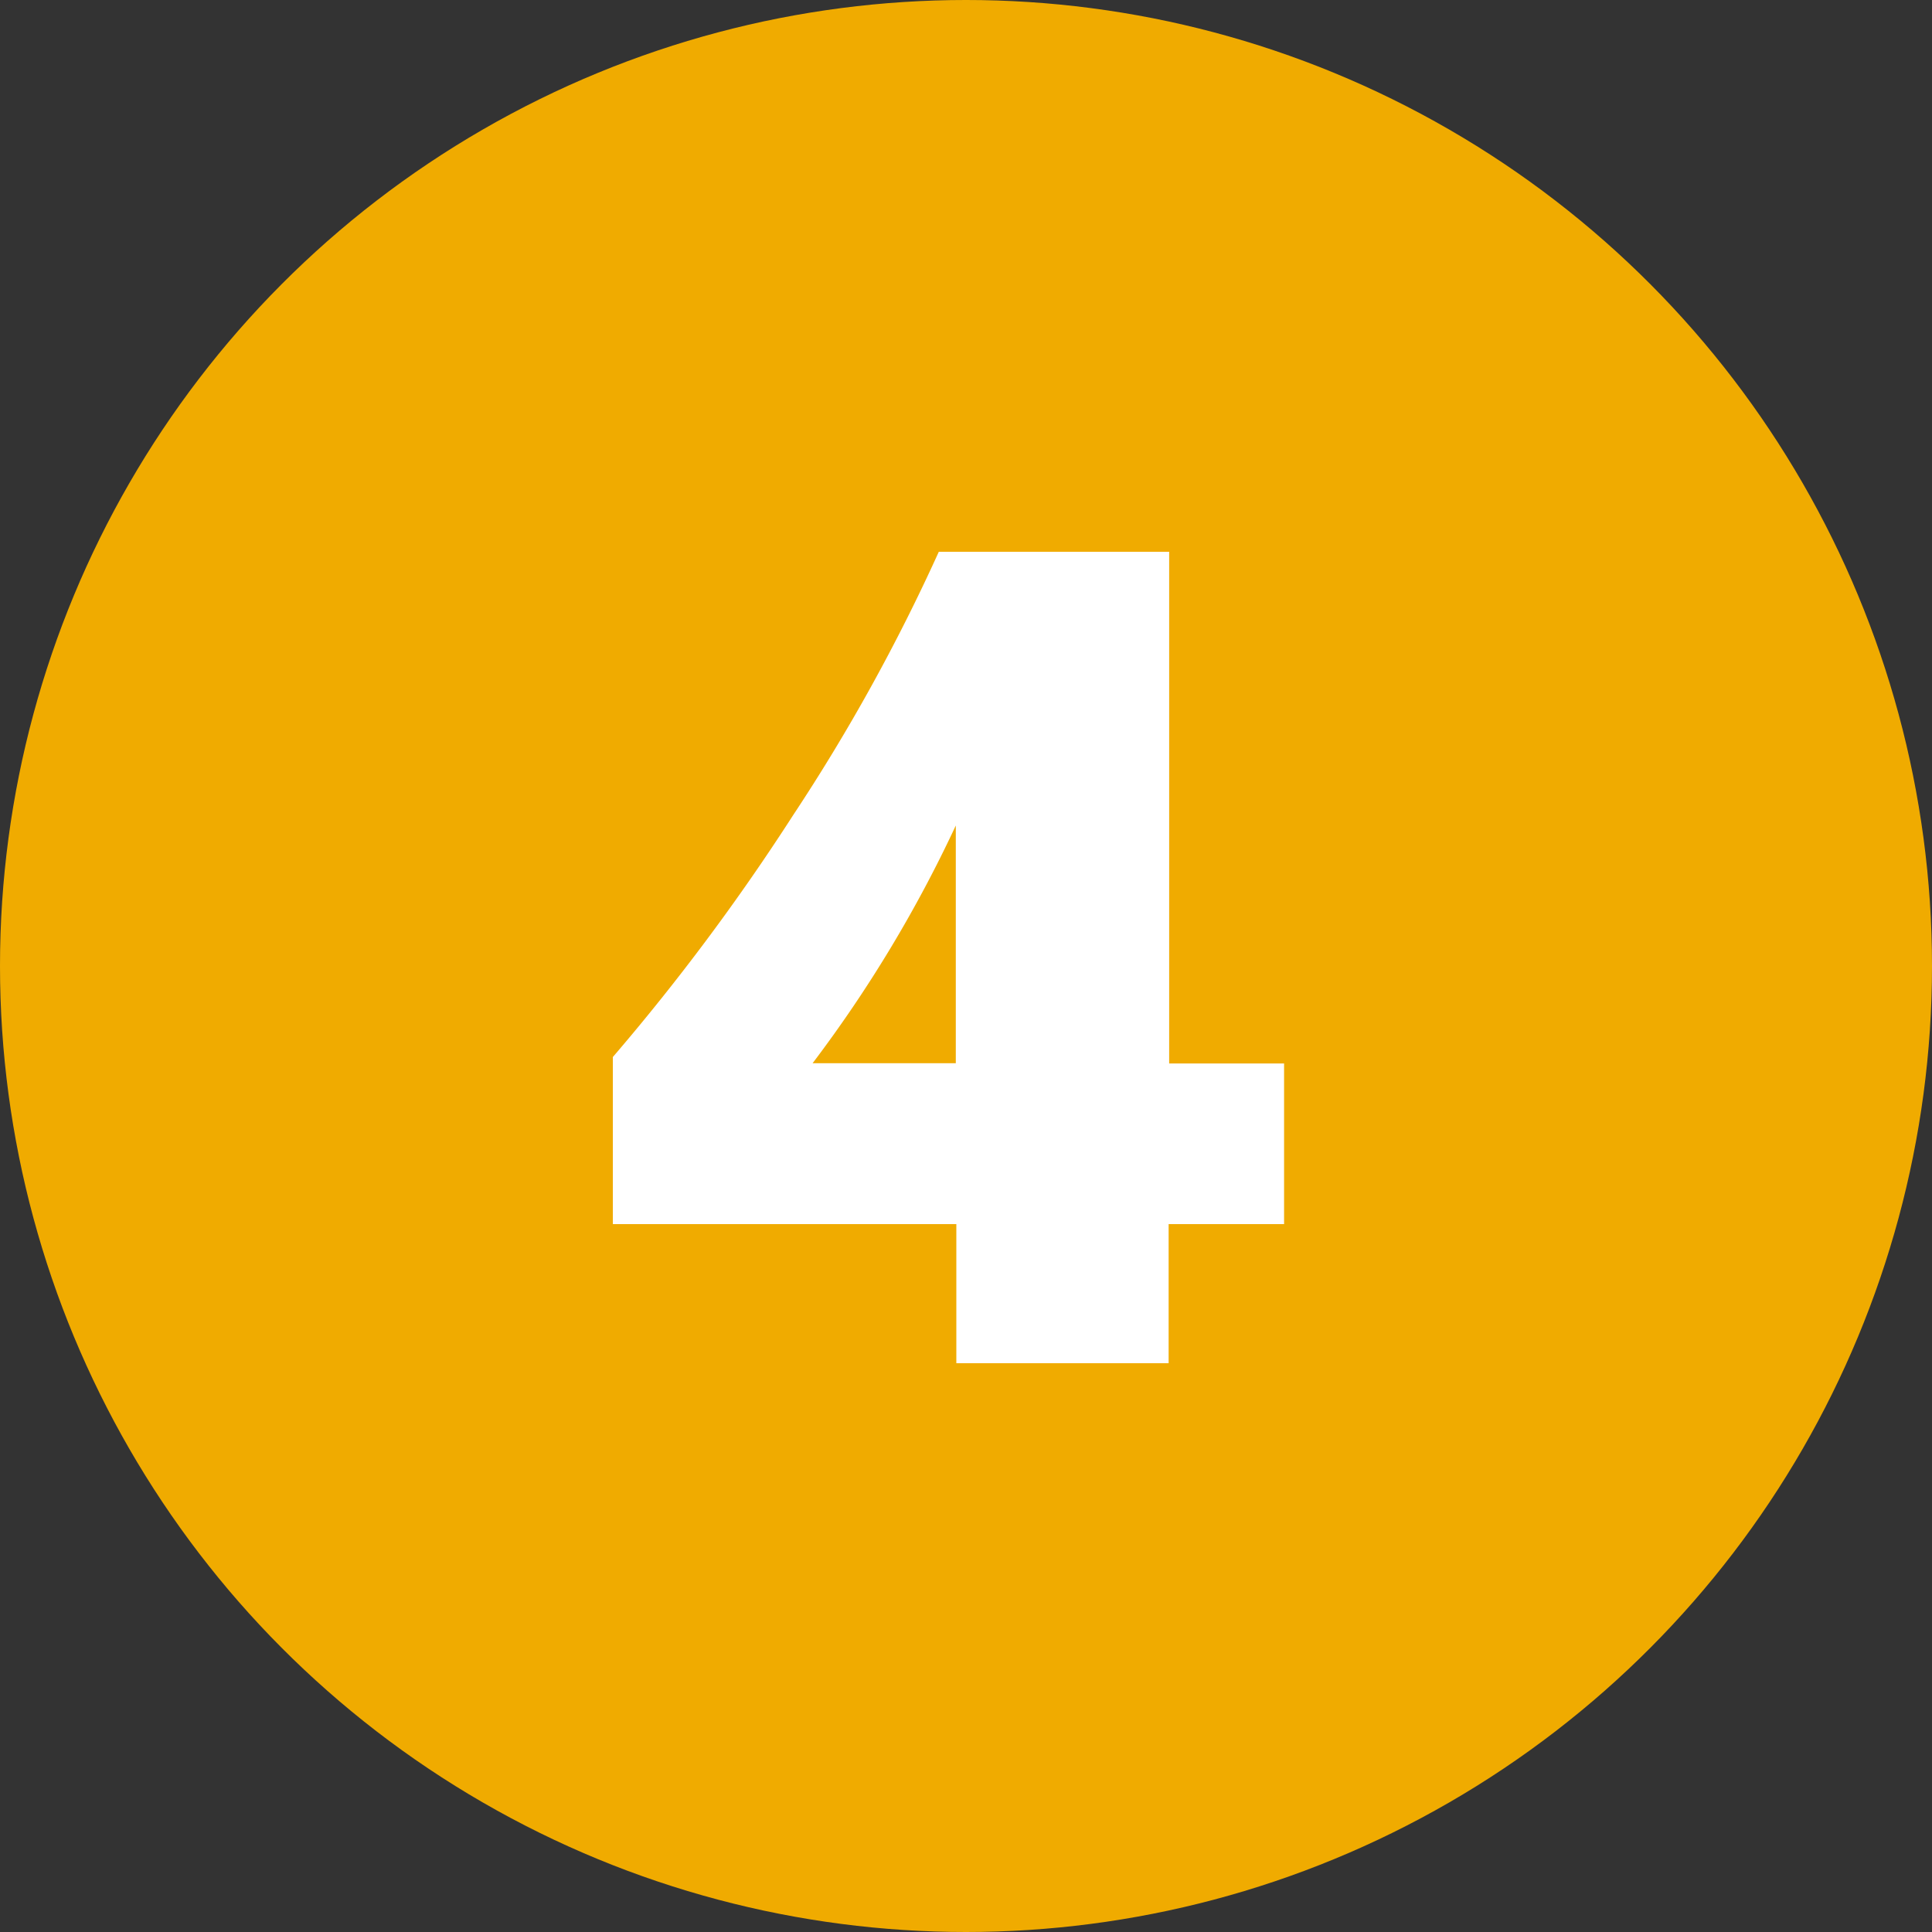
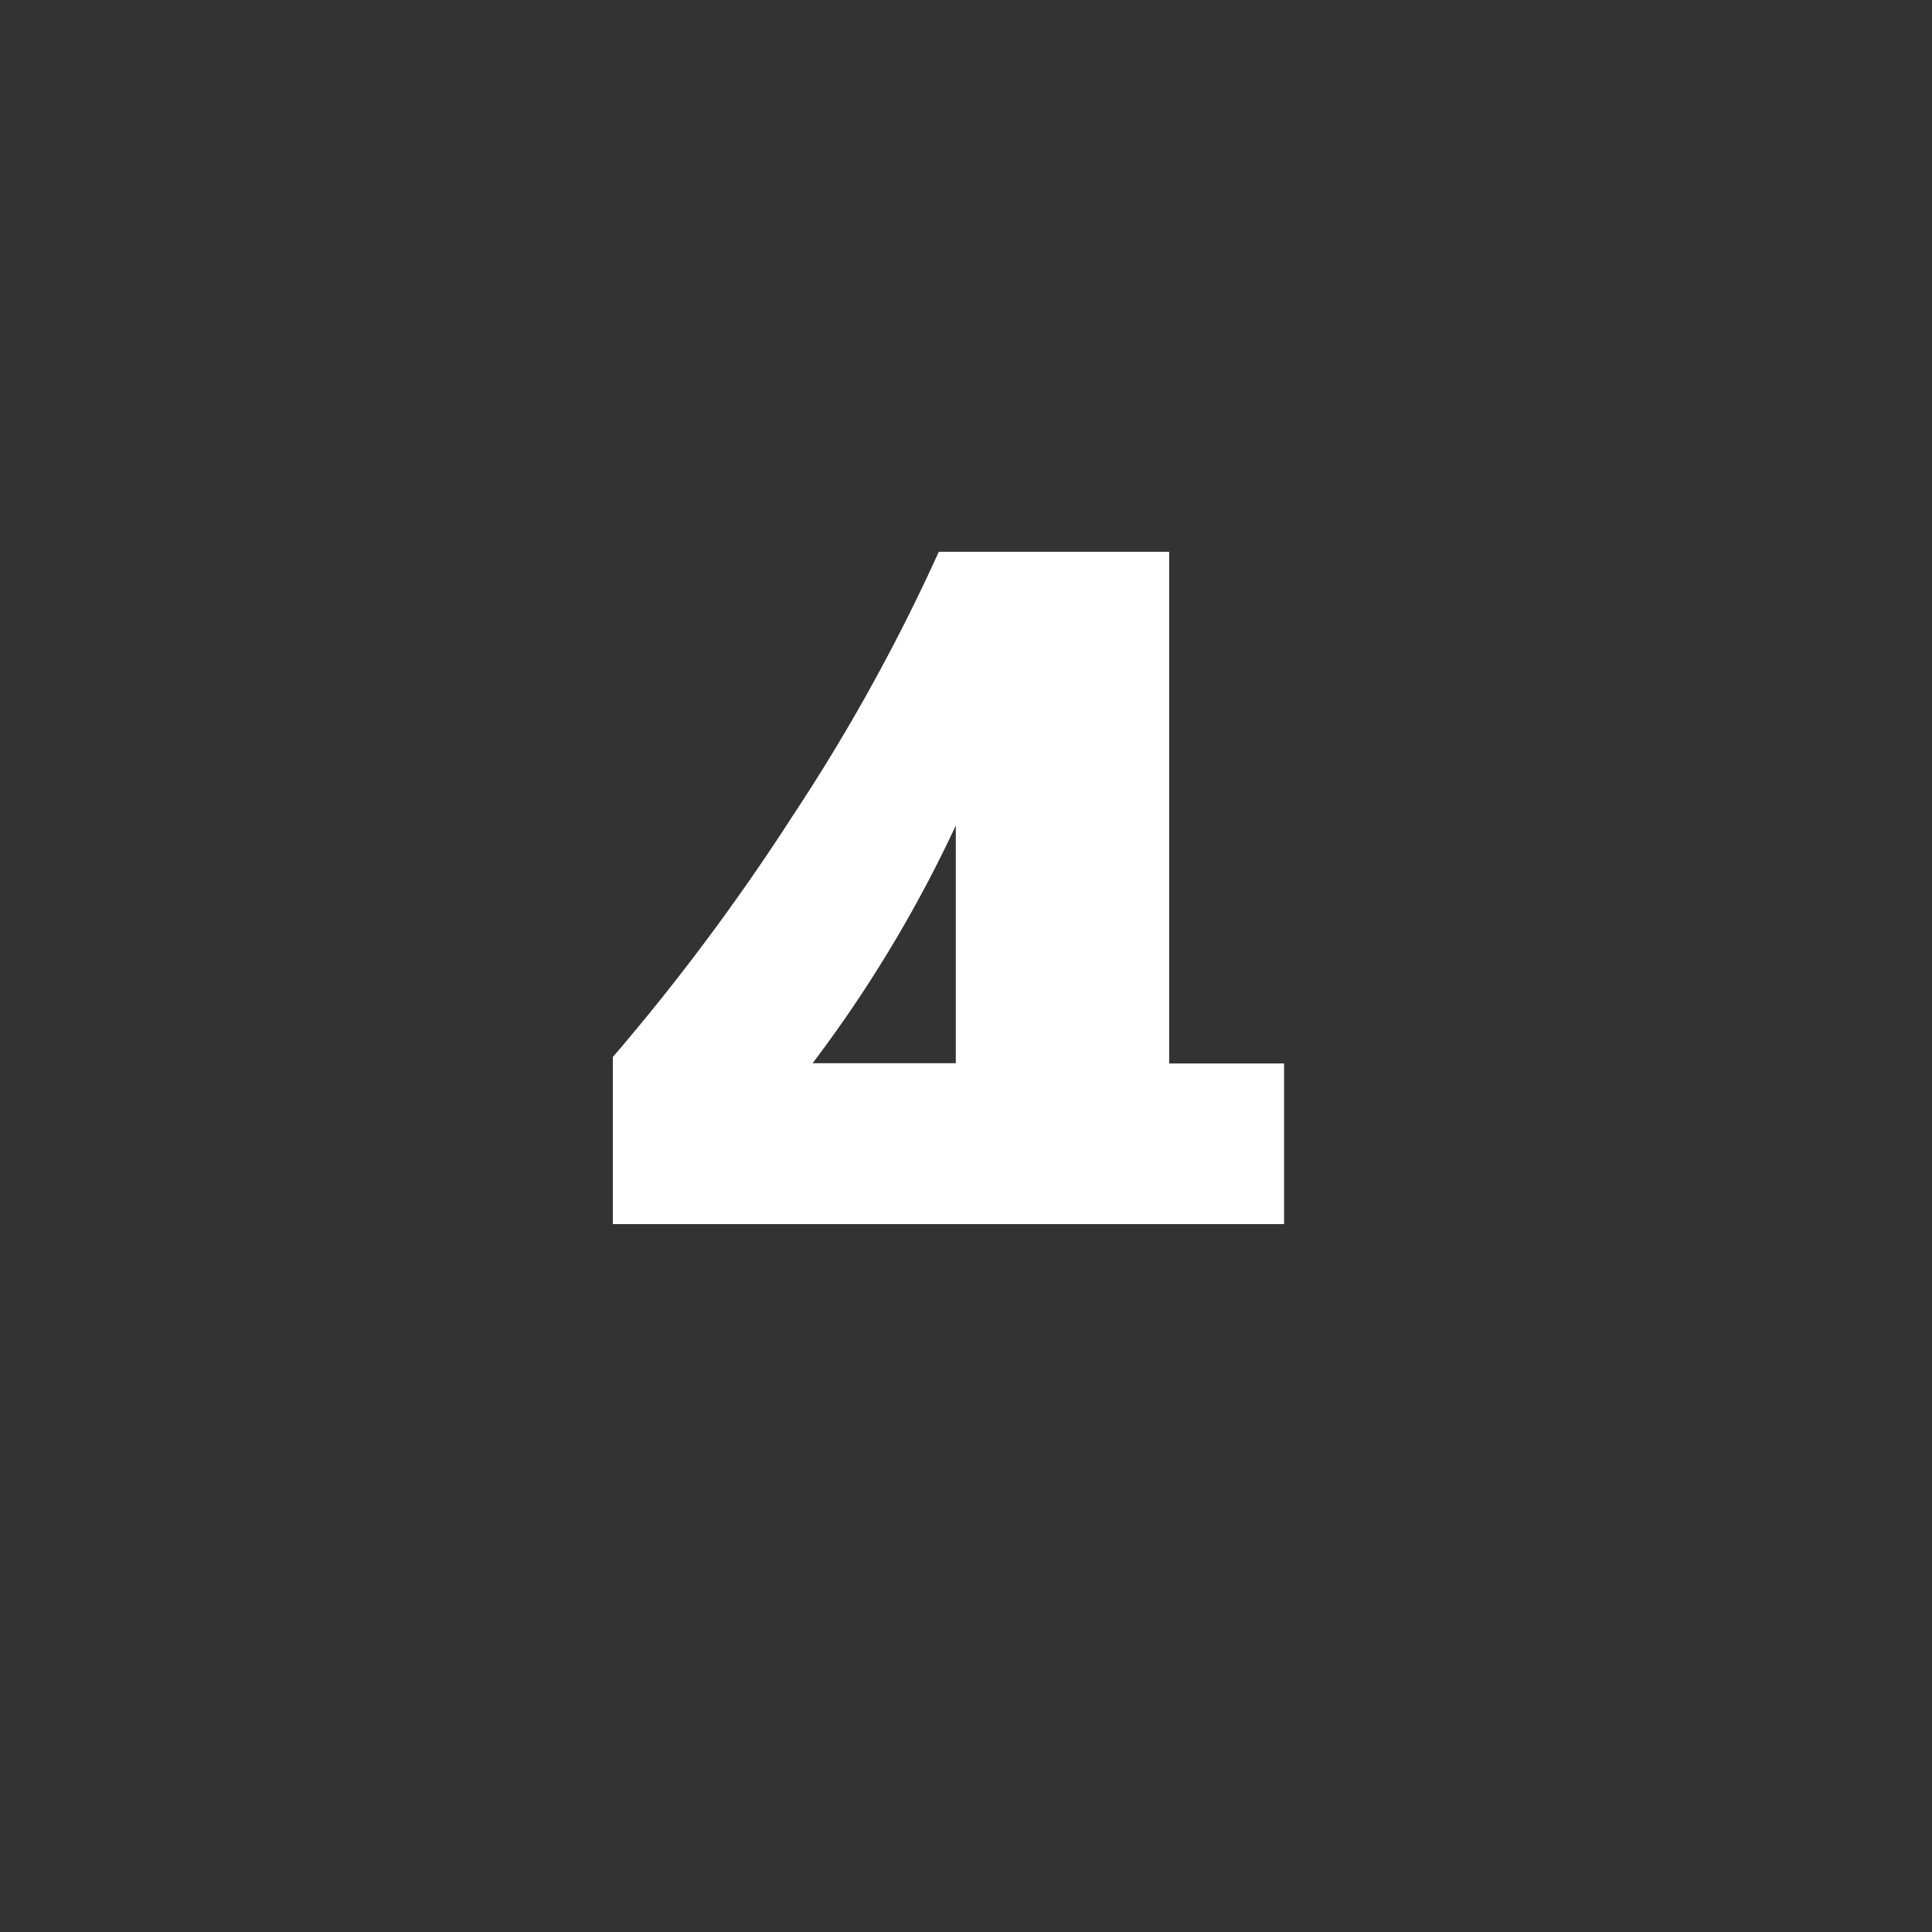
<svg xmlns="http://www.w3.org/2000/svg" width="25" height="25" viewBox="0 0 25 25">
  <rect x="0" y="0" width="25" height="25" fill="#333333" stroke="none" />
  <g id="Plan_de_travail_9_copie_17" data-name="Plan de travail 9 copie 17" transform="translate(-13 -12)">
-     <circle id="Ellipse_191" data-name="Ellipse 191" cx="12.5" cy="12.5" r="12.5" transform="translate(13 12)" fill="#f0ab00" />
-     <path id="Tracé_207" data-name="Tracé 207" d="M7.529-10.5v6.621H9.016V-1.8H7.522V0H4.775V-1.8H.33V-3.962A28.468,28.468,0,0,0,2.662-7.09,24.473,24.473,0,0,0,4.548-10.5ZM4.768-3.882V-6.958A16.977,16.977,0,0,1,2.915-3.882Z" transform="translate(20.6 29.64)" fill="#fff" />
+     <path id="Tracé_207" data-name="Tracé 207" d="M7.529-10.5v6.621H9.016V-1.8H7.522V0V-1.8H.33V-3.962A28.468,28.468,0,0,0,2.662-7.09,24.473,24.473,0,0,0,4.548-10.5ZM4.768-3.882V-6.958A16.977,16.977,0,0,1,2.915-3.882Z" transform="translate(20.6 29.64)" fill="#fff" />
  </g>
</svg>